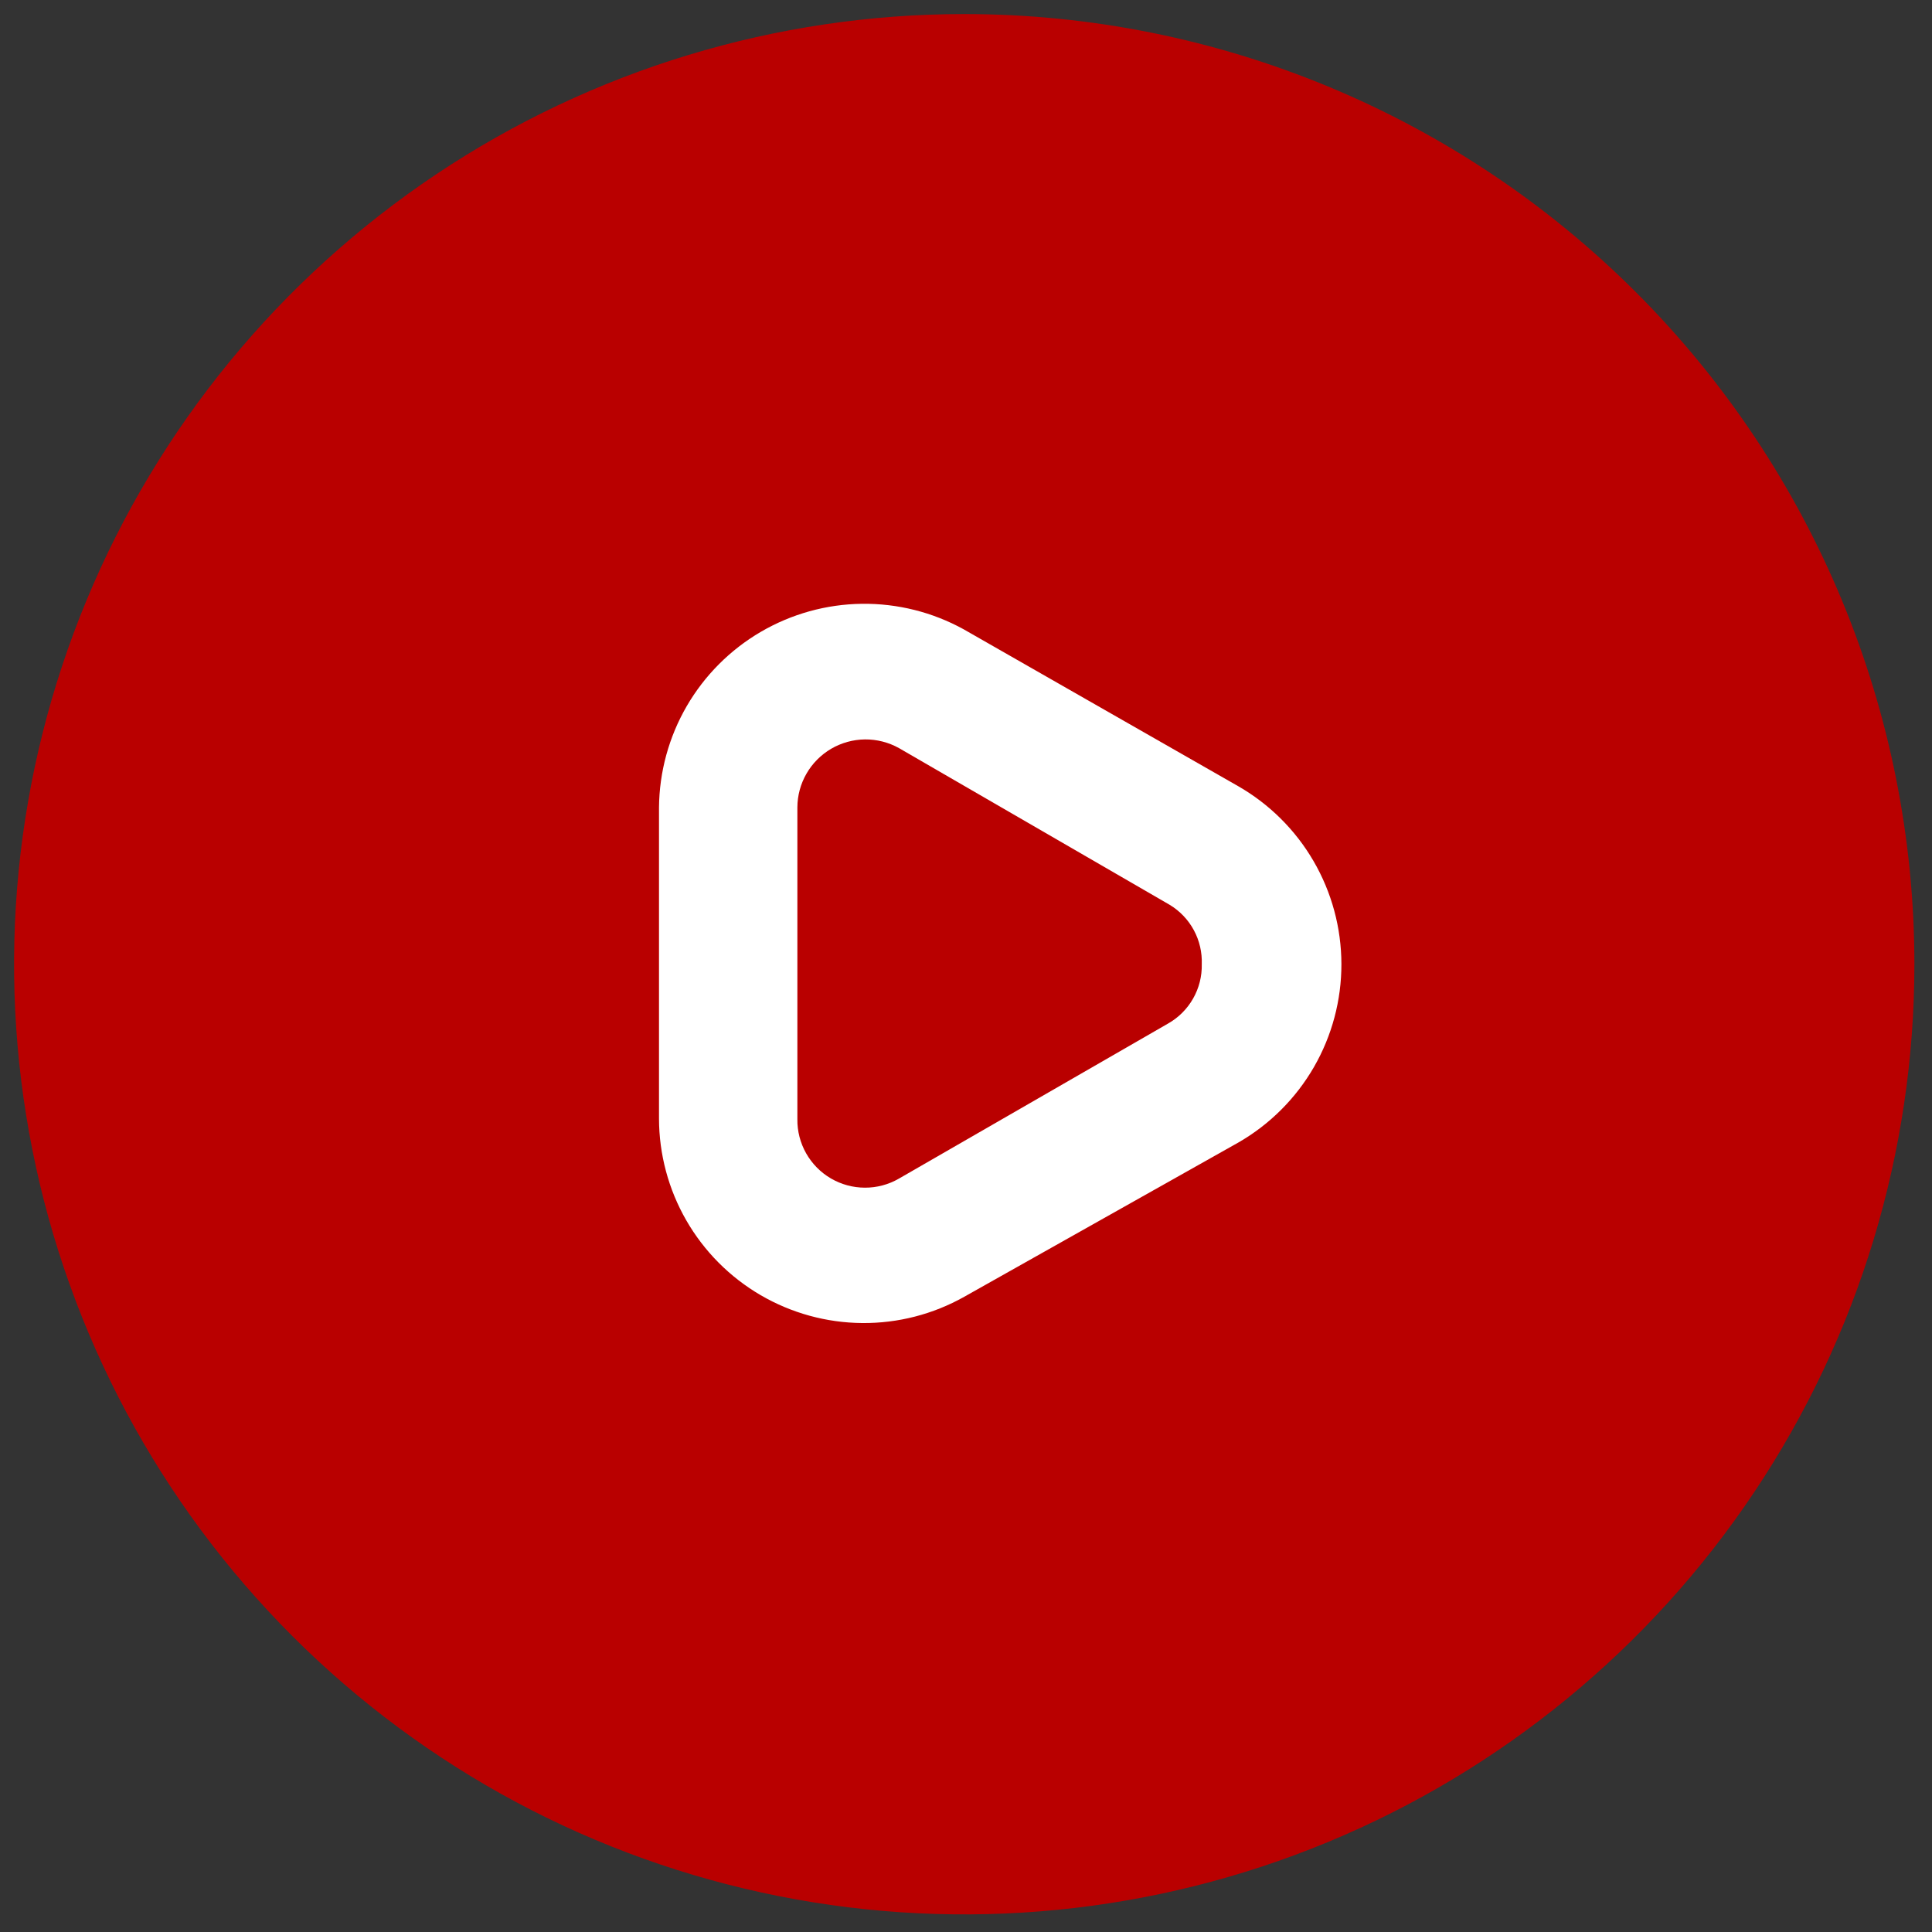
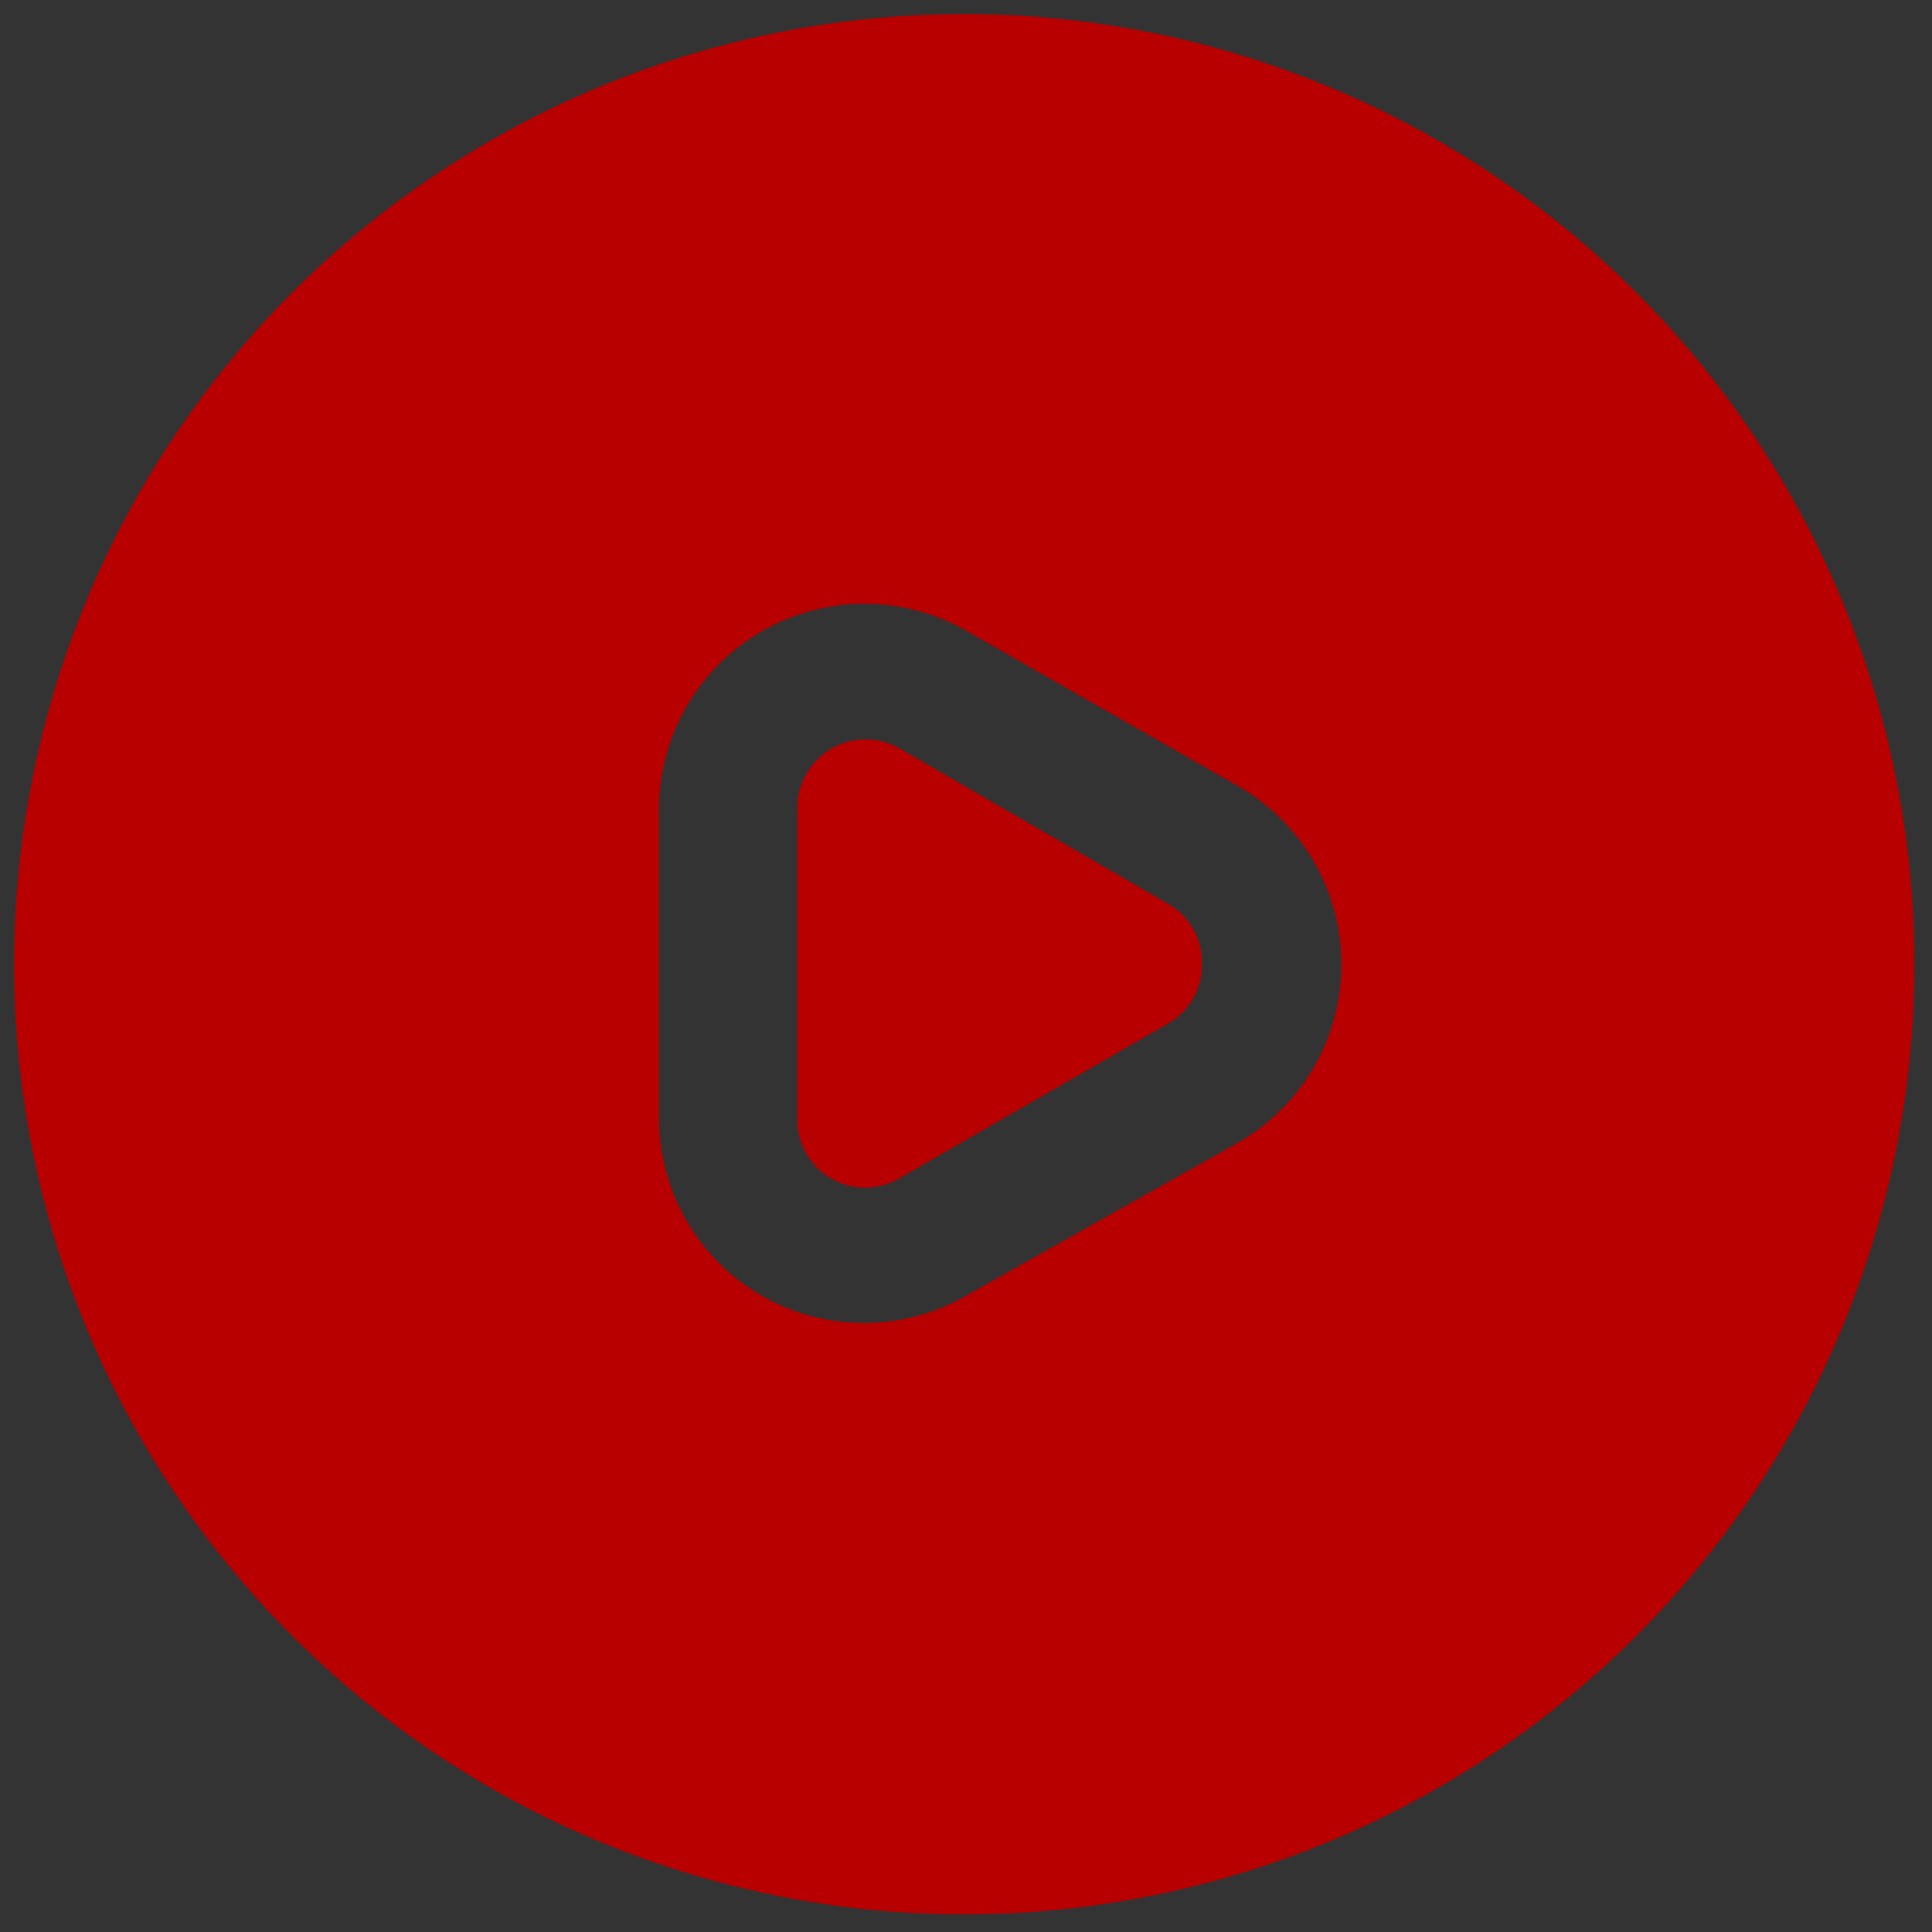
<svg xmlns="http://www.w3.org/2000/svg" width="61" height="61" viewBox="0 0 61 61" fill="none">
  <rect x="0" y="0" width="61" height="61" fill="#333333" stroke="none" />
-   <rect x="16.074" y="14.888" width="30.981" height="30.981" fill="white" />
  <path d="M37.669 31.53C37.858 31.199 37.953 30.824 37.944 30.444C37.958 30.07 37.872 29.699 37.694 29.369C37.516 29.039 37.253 28.763 36.932 28.569L28.382 23.619C28.054 23.437 27.685 23.343 27.31 23.346C26.935 23.35 26.567 23.452 26.243 23.641C25.92 23.831 25.651 24.101 25.464 24.426C25.276 24.751 25.177 25.119 25.176 25.494V35.338C25.171 35.715 25.267 36.087 25.453 36.415C25.639 36.743 25.908 37.017 26.234 37.207C26.56 37.398 26.93 37.498 27.307 37.499C27.684 37.501 28.055 37.402 28.382 37.213L36.876 32.319C37.207 32.133 37.481 31.86 37.669 31.53Z" fill="#B90000" />
  <path fill-rule="evenodd" clip-rule="evenodd" d="M13.777 5.5C18.711 2.204 24.511 0.444 30.444 0.444C38.401 0.444 46.032 3.605 51.657 9.231C57.284 14.857 60.444 22.488 60.444 30.444C60.444 36.378 58.685 42.178 55.388 47.111C52.092 52.045 47.407 55.89 41.925 58.161C36.443 60.431 30.411 61.025 24.592 59.868C18.772 58.71 13.427 55.853 9.231 51.657C5.036 47.462 2.178 42.117 1.021 36.297C-0.137 30.478 0.457 24.446 2.728 18.964C4.999 13.482 8.844 8.797 13.777 5.5ZM30.444 40.944L39.107 36.069C40.095 35.499 40.916 34.678 41.486 33.69C42.056 32.701 42.355 31.58 42.353 30.439C42.351 29.298 42.048 28.177 41.475 27.191C40.902 26.204 40.078 25.386 39.088 24.819L30.426 19.869C29.442 19.327 28.335 19.05 27.212 19.064C26.089 19.078 24.989 19.384 24.019 19.951C23.05 20.518 22.244 21.327 21.681 22.298C21.118 23.27 20.817 24.371 20.807 25.494V35.319C20.809 36.447 21.107 37.555 21.669 38.532C22.232 39.51 23.041 40.323 24.015 40.892C24.989 41.46 26.095 41.764 27.223 41.773C28.35 41.783 29.461 41.497 30.444 40.944Z" fill="#B90000" />
</svg>